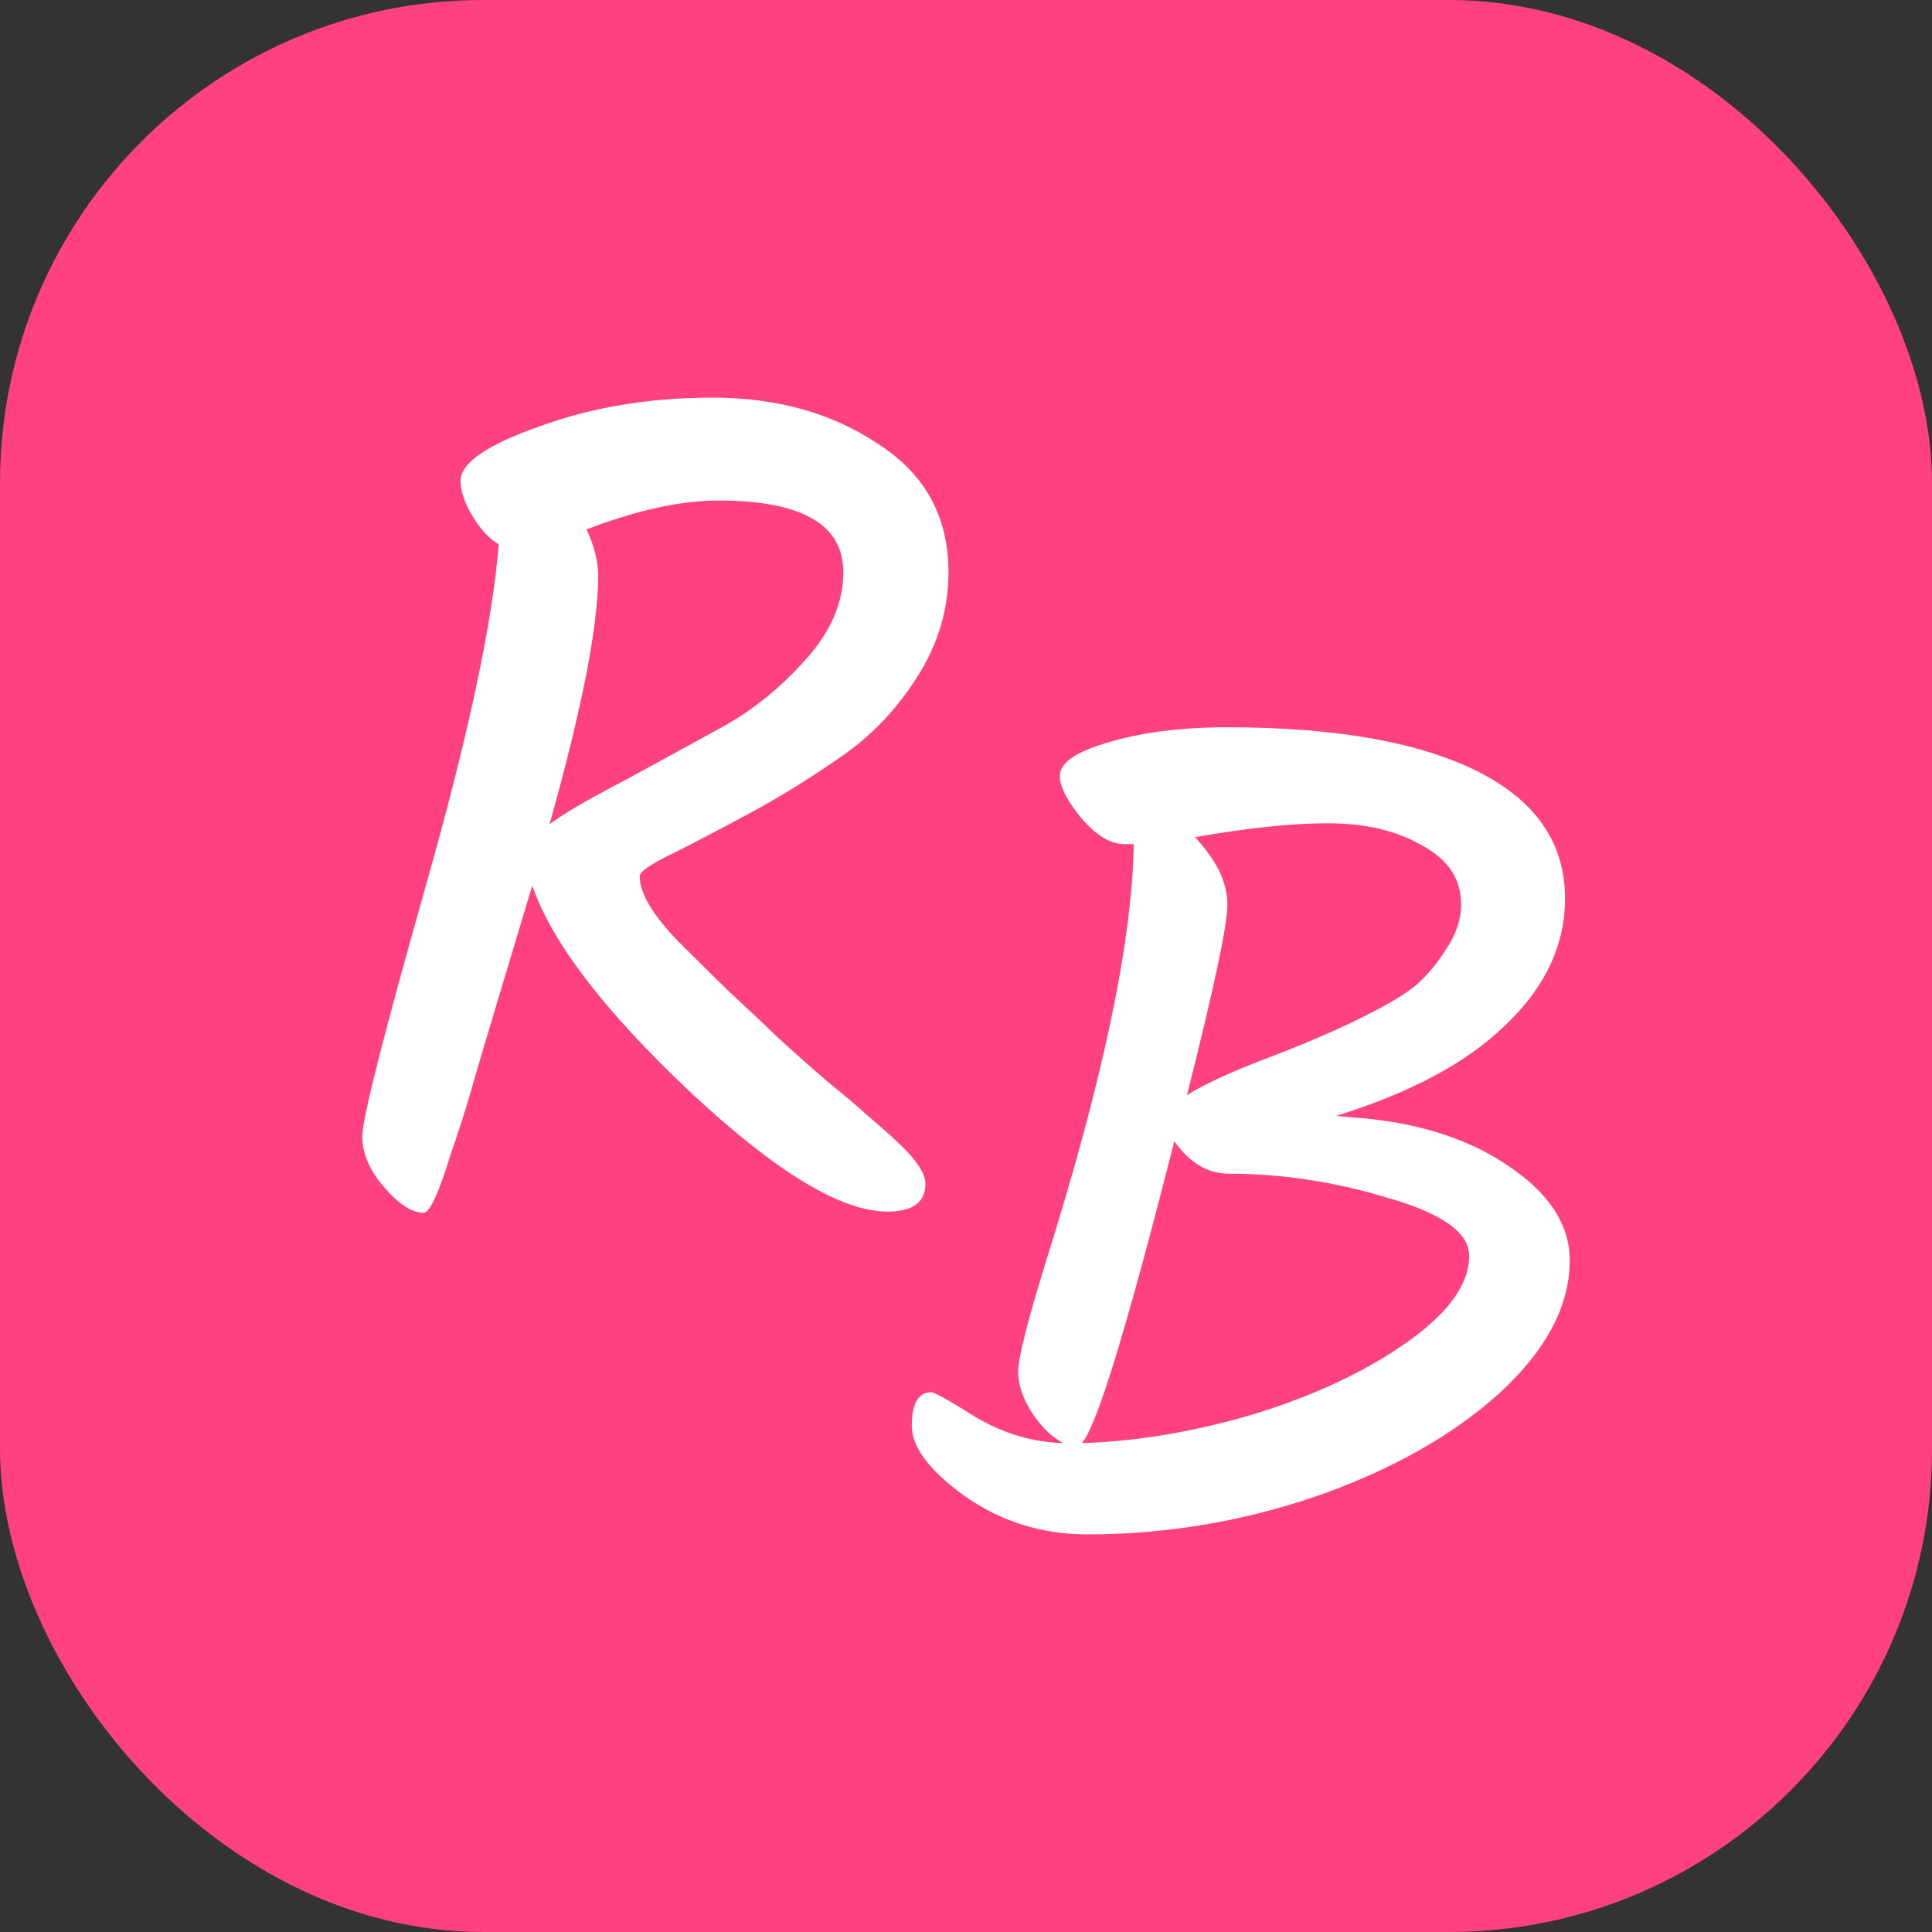
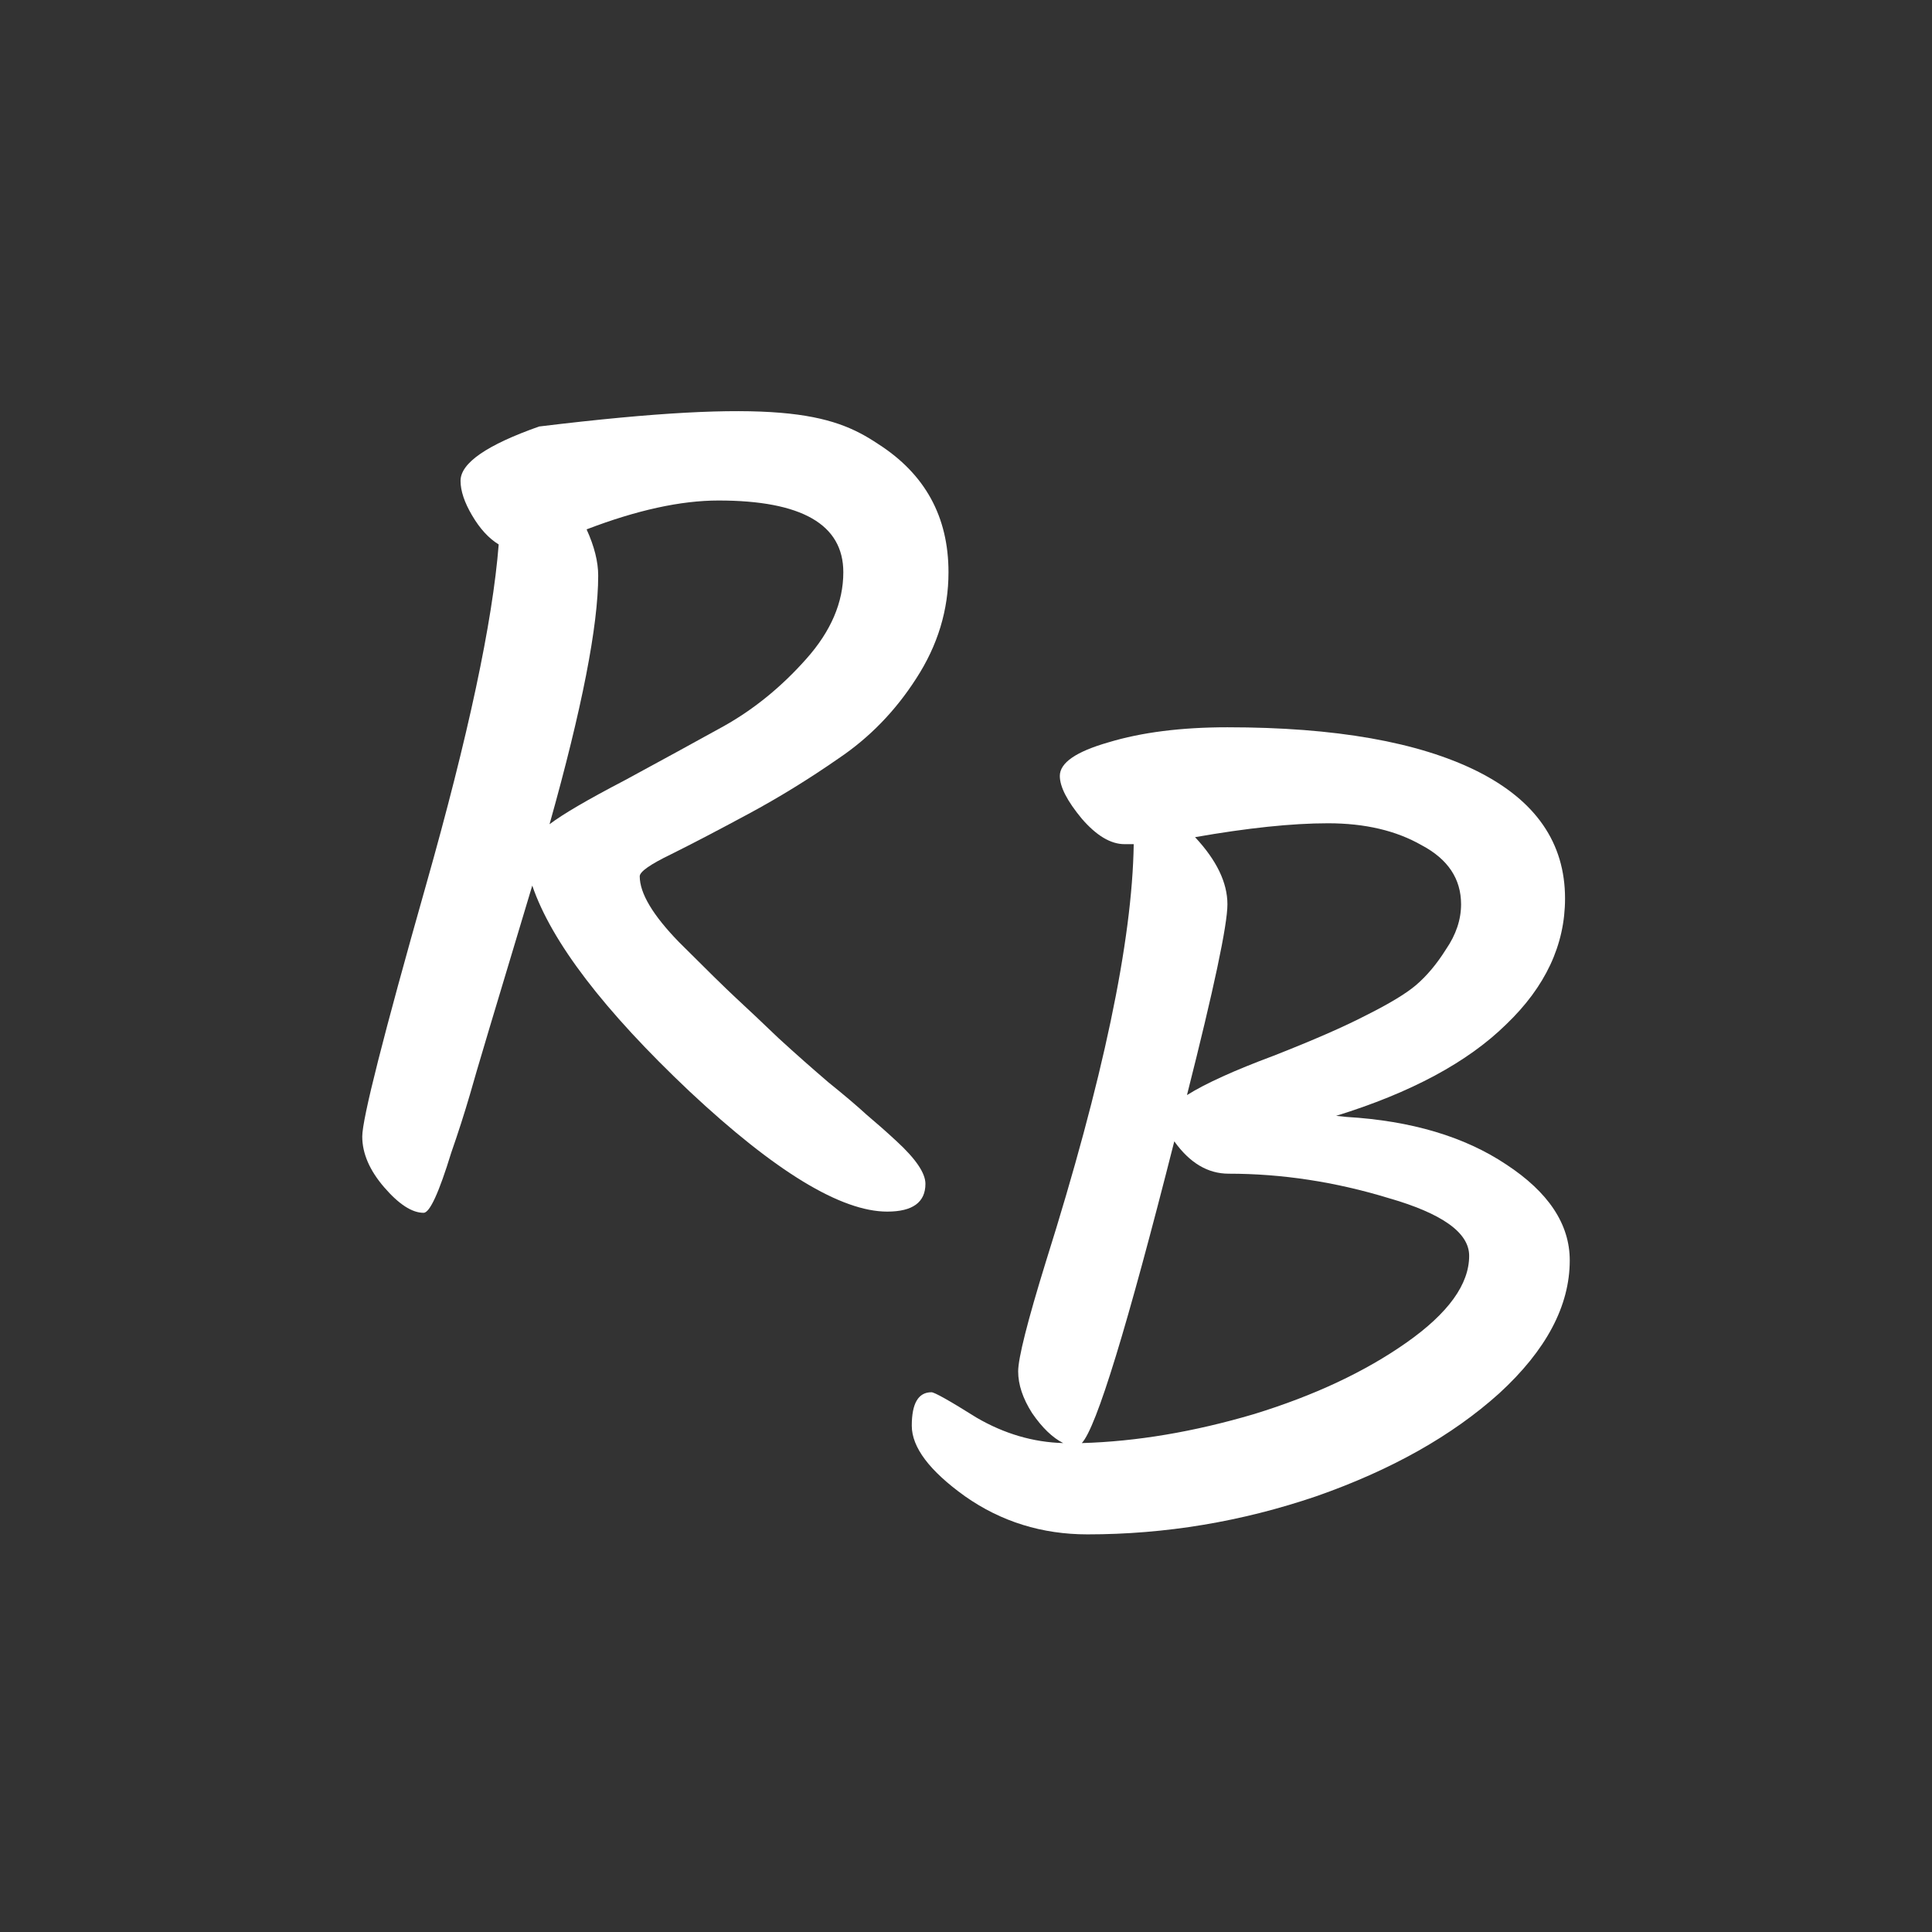
<svg xmlns="http://www.w3.org/2000/svg" width="16" height="16" viewBox="0 0 16 16" fill="none">
  <rect x="0" y="0" width="16" height="16" fill="#333333" stroke="none" />
-   <rect width="16" height="16" rx="4" fill="#FF4081" />
-   <path d="M3.508 10.044C3.412 10.044 3.303 9.973 3.182 9.833C3.061 9.693 3 9.552 3 9.412C3 9.265 3.176 8.572 3.527 7.334C3.878 6.095 4.079 5.154 4.13 4.509C4.047 4.458 3.974 4.378 3.91 4.269C3.846 4.161 3.814 4.065 3.814 3.982C3.814 3.835 4.031 3.685 4.465 3.532C4.899 3.373 5.378 3.293 5.902 3.293C6.432 3.293 6.888 3.42 7.271 3.676C7.661 3.925 7.855 4.279 7.855 4.739C7.855 5.051 7.766 5.345 7.587 5.62C7.415 5.888 7.201 6.108 6.946 6.28C6.697 6.453 6.448 6.606 6.199 6.74C5.95 6.874 5.736 6.986 5.557 7.075C5.385 7.158 5.298 7.219 5.298 7.257C5.298 7.398 5.407 7.58 5.624 7.803C5.847 8.026 6.004 8.18 6.093 8.263C6.183 8.346 6.301 8.457 6.448 8.598C6.594 8.732 6.732 8.853 6.859 8.962C6.993 9.07 7.099 9.16 7.175 9.23C7.258 9.3 7.341 9.373 7.424 9.45C7.584 9.597 7.664 9.715 7.664 9.804C7.664 9.957 7.558 10.034 7.348 10.034C6.965 10.034 6.419 9.702 5.71 9.038C5.001 8.368 4.567 7.8 4.408 7.334C4.108 8.33 3.935 8.907 3.891 9.067C3.846 9.22 3.795 9.38 3.737 9.546C3.635 9.878 3.559 10.044 3.508 10.044ZM4.954 4.767C4.954 5.182 4.82 5.869 4.551 6.826C4.66 6.743 4.867 6.622 5.174 6.462C5.48 6.296 5.755 6.146 5.997 6.012C6.246 5.872 6.473 5.687 6.677 5.457C6.882 5.227 6.984 4.988 6.984 4.739C6.984 4.343 6.639 4.145 5.95 4.145C5.637 4.145 5.273 4.225 4.858 4.384C4.922 4.525 4.954 4.652 4.954 4.767Z" fill="white" />
+   <path d="M3.508 10.044C3.412 10.044 3.303 9.973 3.182 9.833C3.061 9.693 3 9.552 3 9.412C3 9.265 3.176 8.572 3.527 7.334C3.878 6.095 4.079 5.154 4.13 4.509C4.047 4.458 3.974 4.378 3.91 4.269C3.846 4.161 3.814 4.065 3.814 3.982C3.814 3.835 4.031 3.685 4.465 3.532C6.432 3.293 6.888 3.42 7.271 3.676C7.661 3.925 7.855 4.279 7.855 4.739C7.855 5.051 7.766 5.345 7.587 5.62C7.415 5.888 7.201 6.108 6.946 6.28C6.697 6.453 6.448 6.606 6.199 6.74C5.95 6.874 5.736 6.986 5.557 7.075C5.385 7.158 5.298 7.219 5.298 7.257C5.298 7.398 5.407 7.58 5.624 7.803C5.847 8.026 6.004 8.18 6.093 8.263C6.183 8.346 6.301 8.457 6.448 8.598C6.594 8.732 6.732 8.853 6.859 8.962C6.993 9.07 7.099 9.16 7.175 9.23C7.258 9.3 7.341 9.373 7.424 9.45C7.584 9.597 7.664 9.715 7.664 9.804C7.664 9.957 7.558 10.034 7.348 10.034C6.965 10.034 6.419 9.702 5.71 9.038C5.001 8.368 4.567 7.8 4.408 7.334C4.108 8.33 3.935 8.907 3.891 9.067C3.846 9.22 3.795 9.38 3.737 9.546C3.635 9.878 3.559 10.044 3.508 10.044ZM4.954 4.767C4.954 5.182 4.82 5.869 4.551 6.826C4.66 6.743 4.867 6.622 5.174 6.462C5.48 6.296 5.755 6.146 5.997 6.012C6.246 5.872 6.473 5.687 6.677 5.457C6.882 5.227 6.984 4.988 6.984 4.739C6.984 4.343 6.639 4.145 5.95 4.145C5.637 4.145 5.273 4.225 4.858 4.384C4.922 4.525 4.954 4.652 4.954 4.767Z" fill="white" />
  <path d="M13 10.438C13 10.815 12.805 11.182 12.416 11.539C12.026 11.89 11.522 12.174 10.902 12.391C10.283 12.602 9.651 12.707 9.006 12.707C8.63 12.707 8.291 12.602 7.991 12.391C7.698 12.181 7.551 11.986 7.551 11.807C7.551 11.622 7.605 11.53 7.714 11.53C7.739 11.53 7.864 11.6 8.087 11.74C8.317 11.874 8.556 11.944 8.805 11.951C8.716 11.906 8.63 11.823 8.547 11.702C8.47 11.581 8.432 11.466 8.432 11.357C8.432 11.249 8.508 10.945 8.662 10.447C9.134 8.947 9.377 7.795 9.389 6.991H9.313C9.198 6.991 9.08 6.92 8.959 6.78C8.837 6.633 8.777 6.515 8.777 6.426C8.777 6.317 8.911 6.225 9.179 6.148C9.453 6.065 9.782 6.023 10.165 6.023C11.059 6.023 11.748 6.145 12.234 6.387C12.719 6.63 12.961 6.981 12.961 7.441C12.961 7.824 12.799 8.172 12.473 8.484C12.154 8.797 11.685 9.049 11.065 9.241L11.152 9.25C11.688 9.282 12.128 9.413 12.473 9.643C12.824 9.873 13 10.138 13 10.438ZM12.1 7.489C12.1 7.278 11.991 7.115 11.774 7C11.563 6.879 11.305 6.818 10.998 6.818C10.698 6.818 10.331 6.857 9.897 6.933C10.076 7.125 10.165 7.31 10.165 7.489C10.165 7.661 10.053 8.188 9.83 9.069C9.983 8.973 10.223 8.864 10.548 8.743C10.874 8.615 11.129 8.504 11.314 8.408C11.506 8.312 11.643 8.229 11.726 8.159C11.816 8.082 11.899 7.983 11.975 7.862C12.058 7.741 12.1 7.616 12.1 7.489ZM12.167 10.4C12.167 10.208 11.943 10.049 11.496 9.921C11.056 9.787 10.615 9.72 10.175 9.72C10.002 9.72 9.852 9.63 9.725 9.452C9.335 10.99 9.08 11.823 8.959 11.951C9.412 11.938 9.887 11.858 10.385 11.711C10.883 11.558 11.305 11.36 11.649 11.118C11.994 10.875 12.167 10.636 12.167 10.4Z" fill="white" />
</svg>